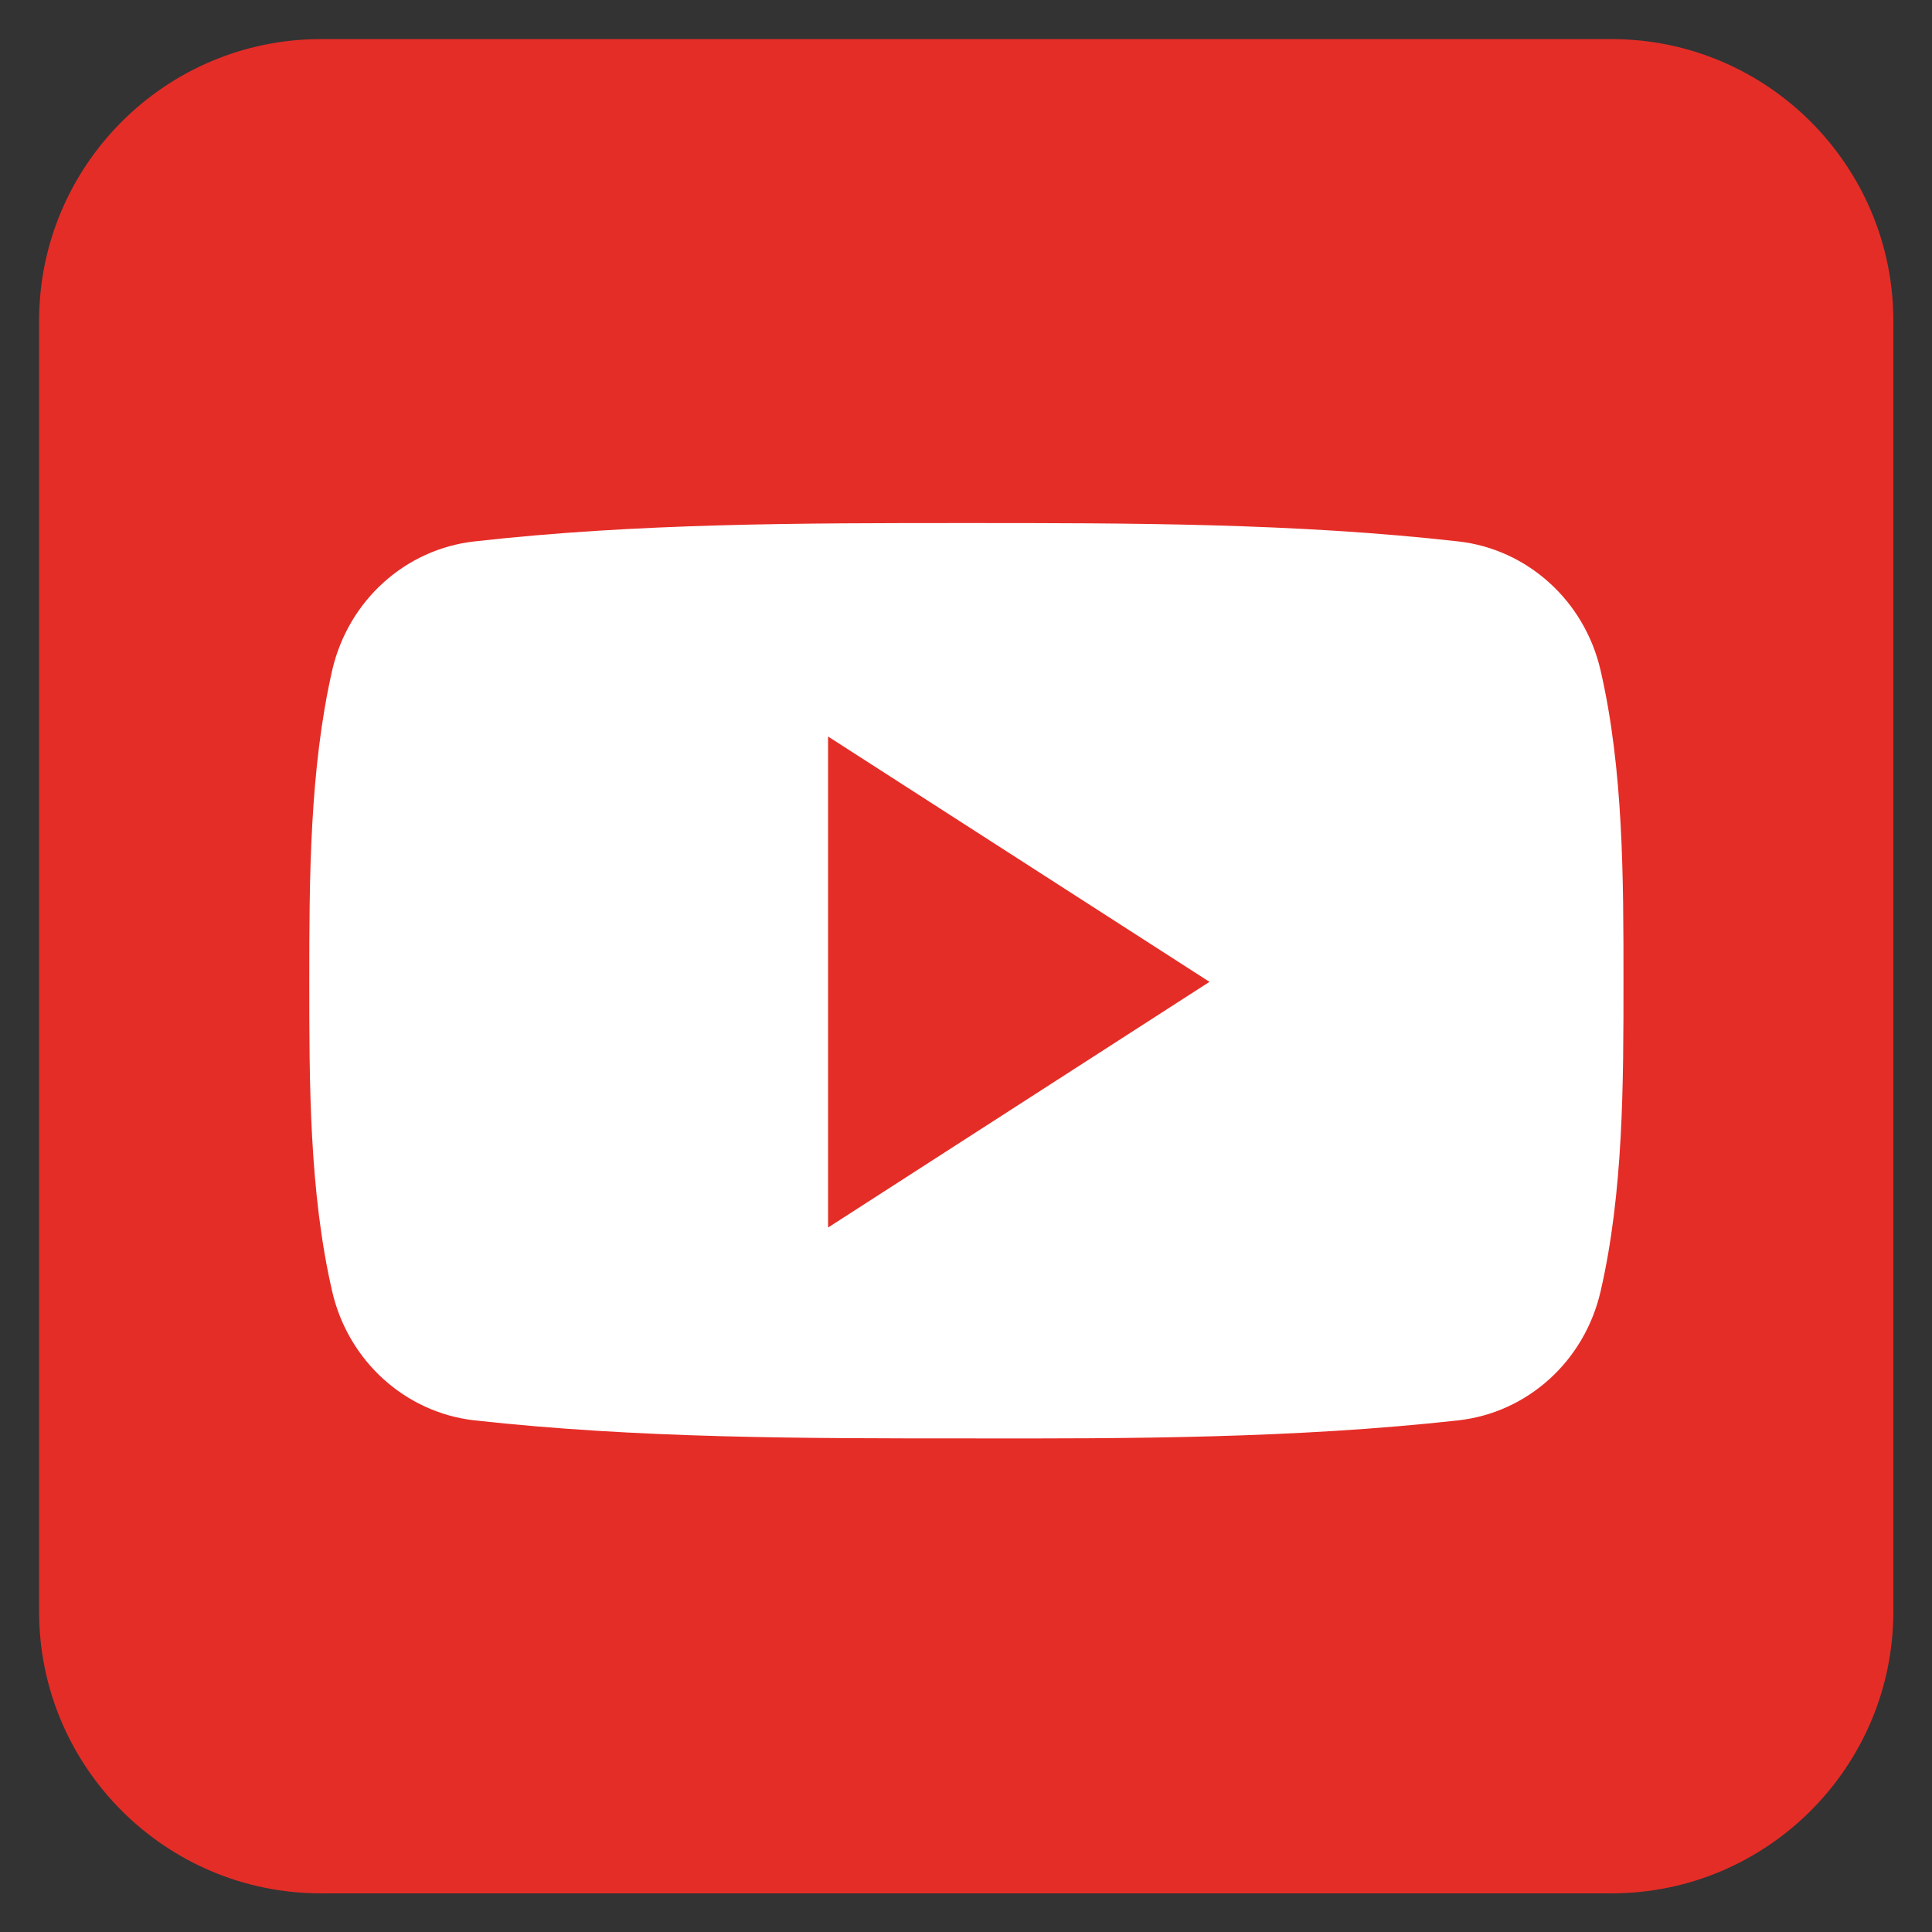
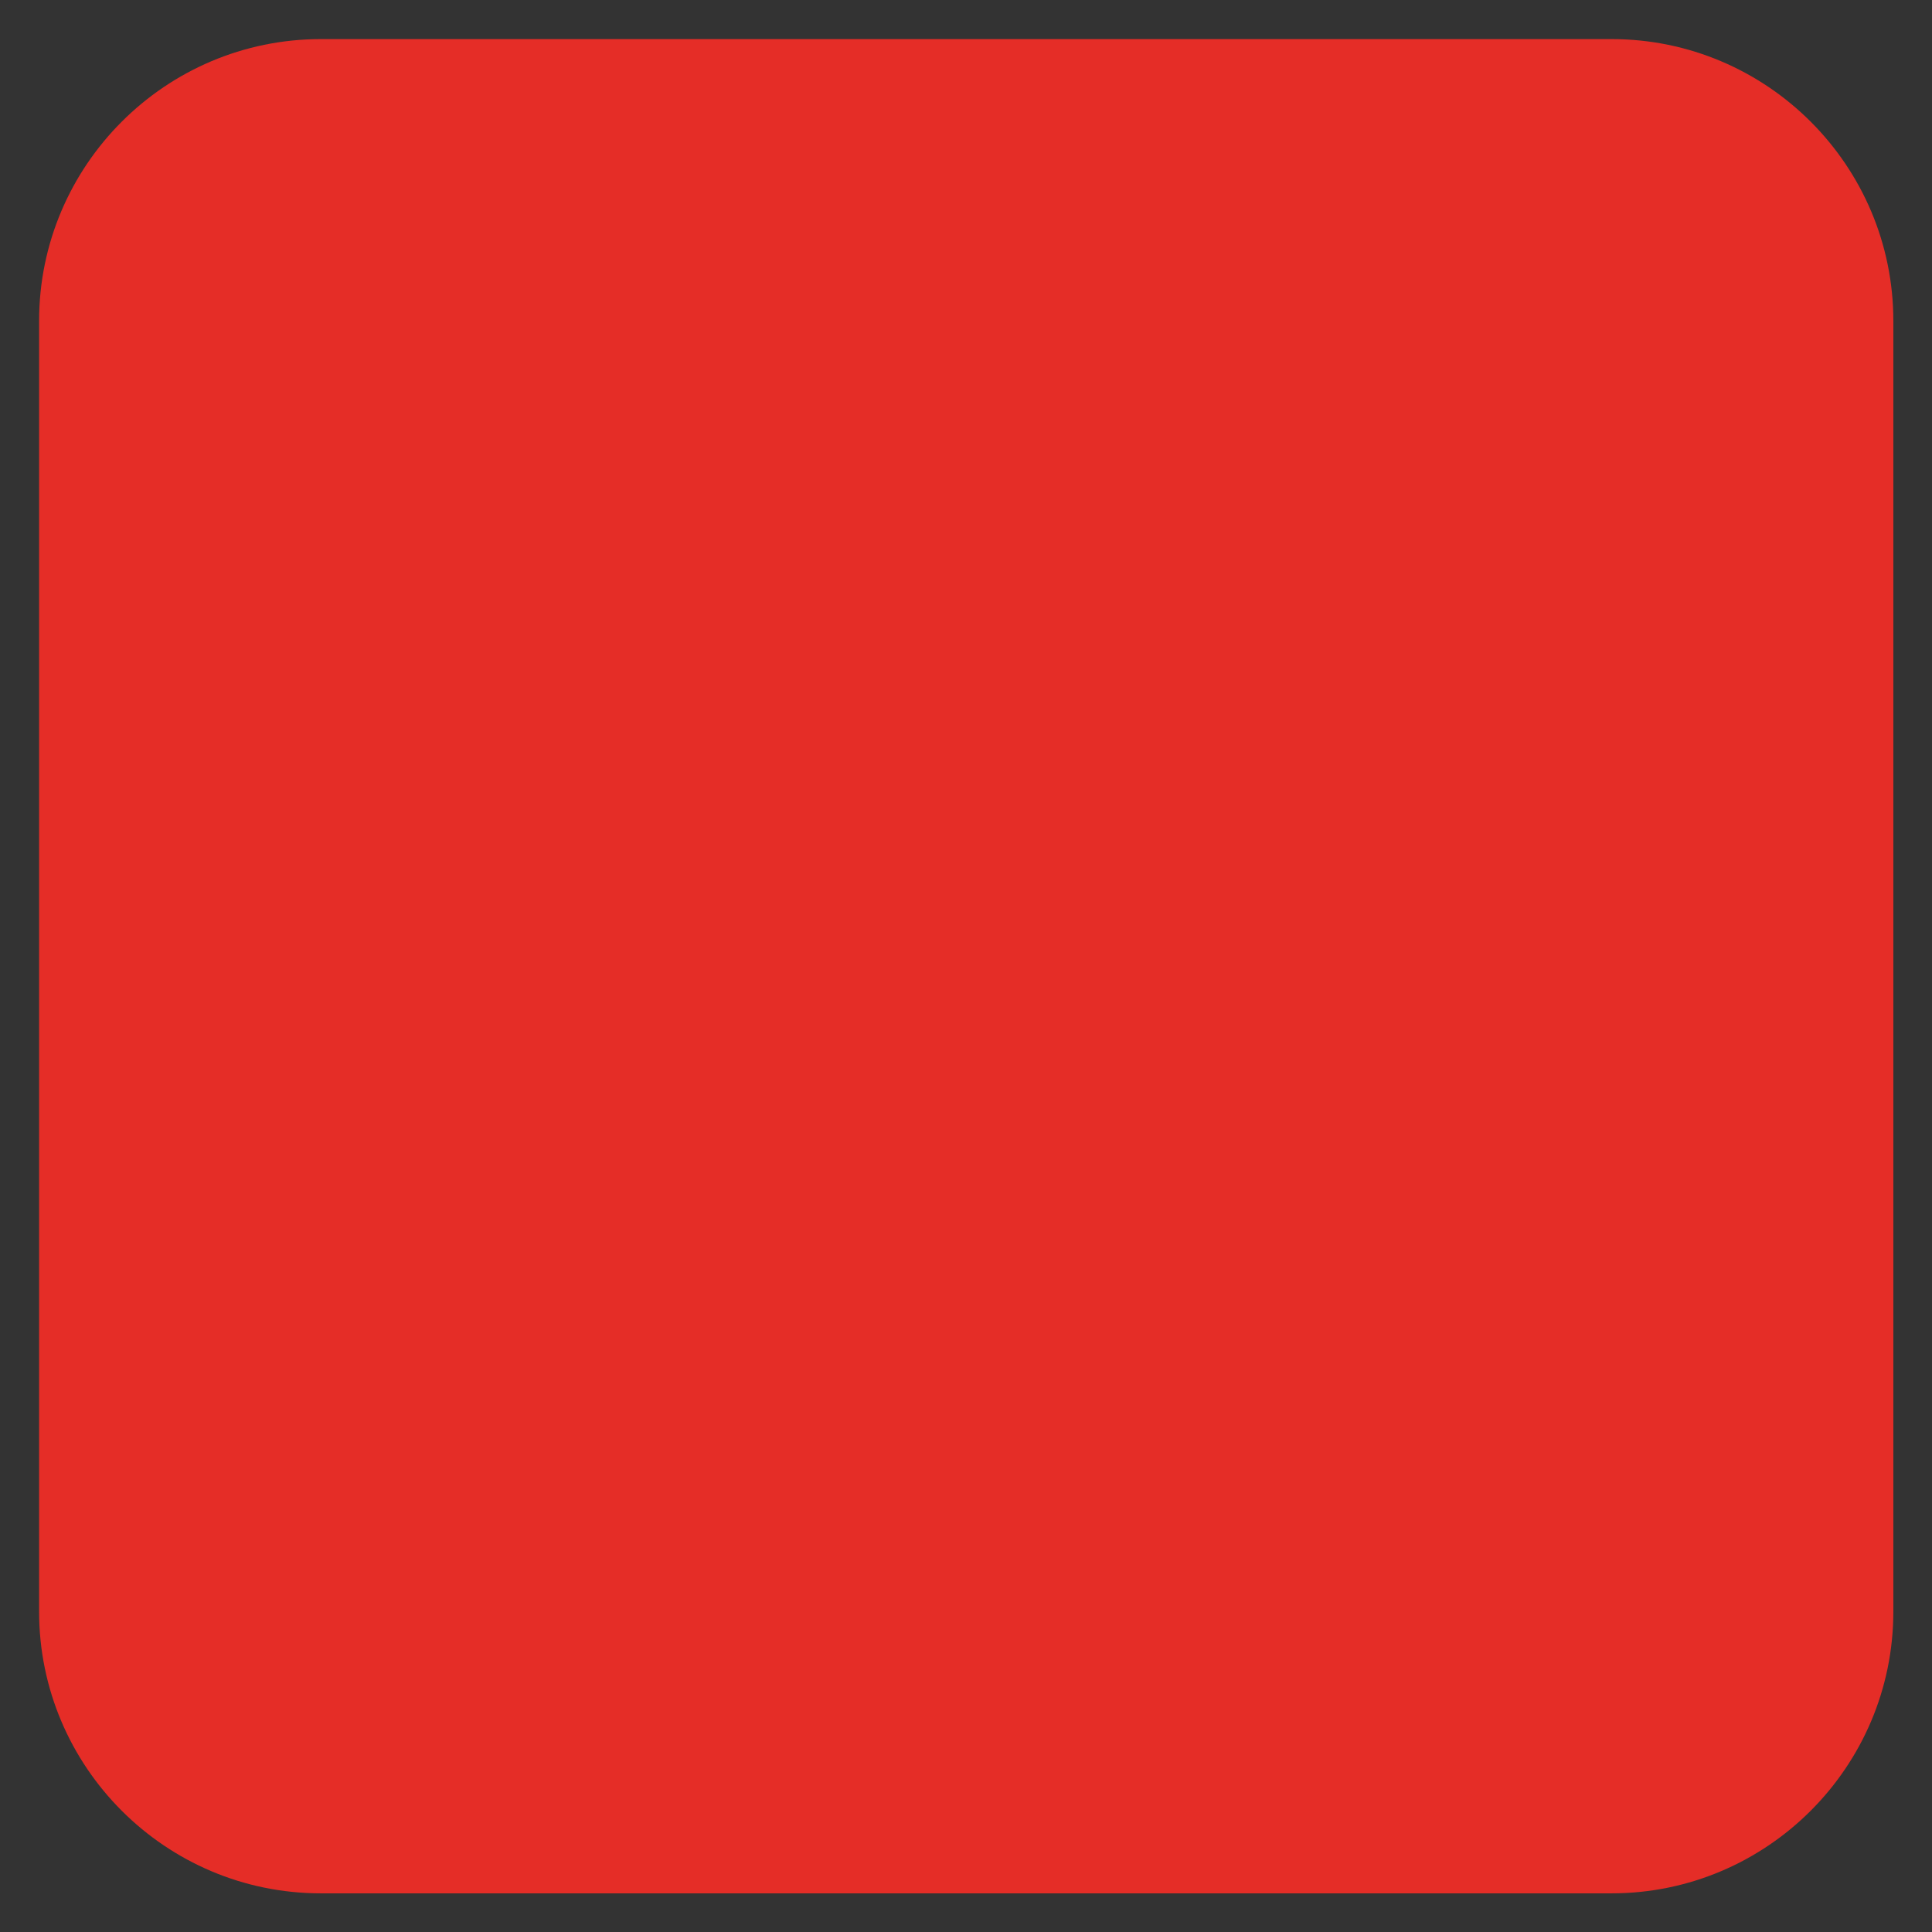
<svg xmlns="http://www.w3.org/2000/svg" width="1640" viewBox="0 0 1230 1230" height="1640" preserveAspectRatio="xMidYMid meet">
  <rect x="0" y="0" width="1230" height="1230" fill="#333333" stroke="none" />
  <defs>
    <clipPath id="5758908caf">
      <path d="M 24.891 24.891 L 1205.391 24.891 L 1205.391 1205.391 L 24.891 1205.391 Z M 24.891 24.891 " clip-rule="nonzero" />
    </clipPath>
  </defs>
  <g clip-path="url(#5758908caf)">
    <path fill="#e52d27" d="M 1205.391 1025.984 C 1205.391 1124.922 1124.922 1205.391 1025.984 1205.391 L 204.293 1205.391 C 105.355 1205.391 24.891 1124.922 24.891 1025.984 L 24.891 204.293 C 24.891 105.355 105.355 24.891 204.293 24.891 L 1025.984 24.891 C 1124.922 24.891 1205.391 105.355 1205.391 204.293 Z M 1205.391 1025.984 " fill-opacity="1" fill-rule="nonzero" />
  </g>
-   <path fill="#ffffff" d="M 1033.578 624.48 C 1033.578 689.754 1033.578 758.93 1019.004 822.152 C 1008.742 866.695 972.41 899.332 928.48 904.258 C 824.82 915.754 719.723 915.961 615.242 915.754 C 510.555 915.754 405.867 915.754 302 904.258 C 258.281 899.332 221.742 866.695 211.477 822.152 C 196.902 758.93 196.902 689.754 196.902 624.48 C 196.902 559.203 197.109 490.027 211.477 426.805 C 221.742 382.262 258.074 349.625 302 344.699 C 405.867 332.996 510.762 332.996 615.242 332.996 C 719.723 332.996 824.617 332.996 928.48 344.699 C 972.203 349.625 1008.742 382.262 1019.004 426.805 C 1033.578 490.027 1033.578 559.203 1033.578 624.48 Z M 1033.578 624.48 " fill-opacity="1" fill-rule="nonzero" />
  <path fill="#e52d27" d="M 527.18 468.887 L 527.18 781.508 L 770.016 625.094 Z M 527.18 468.887 " fill-opacity="1" fill-rule="nonzero" />
</svg>